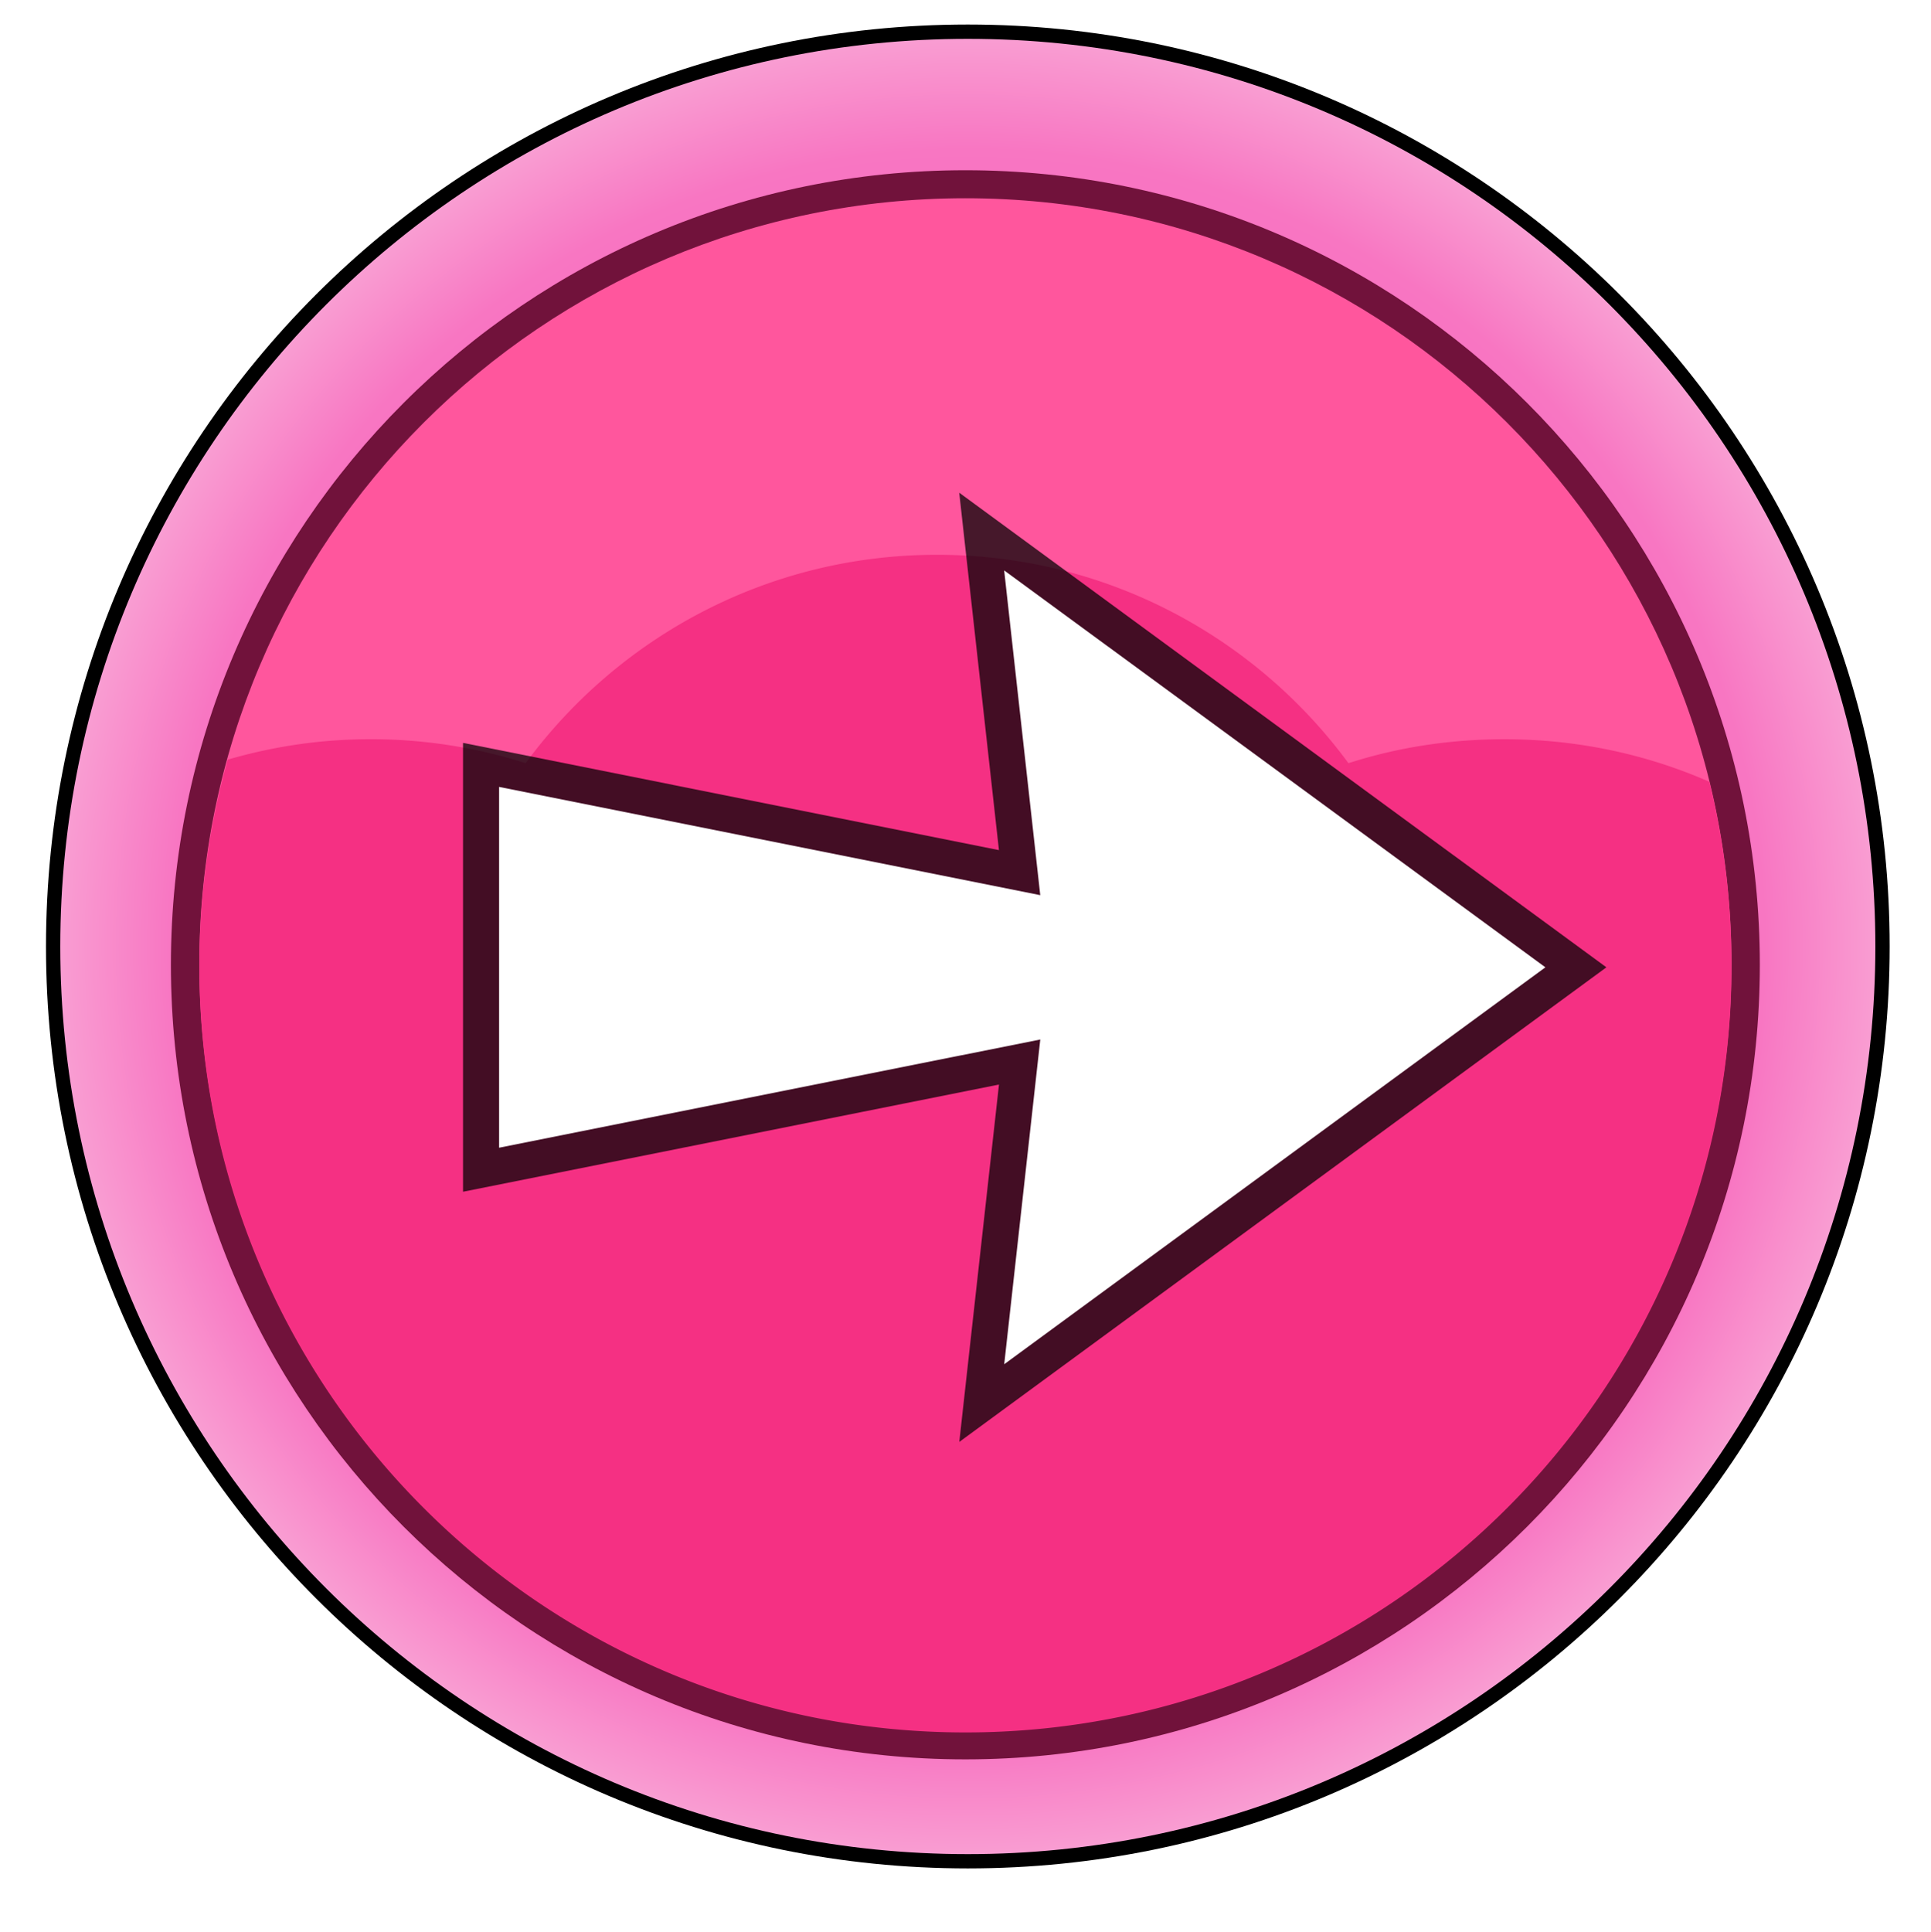
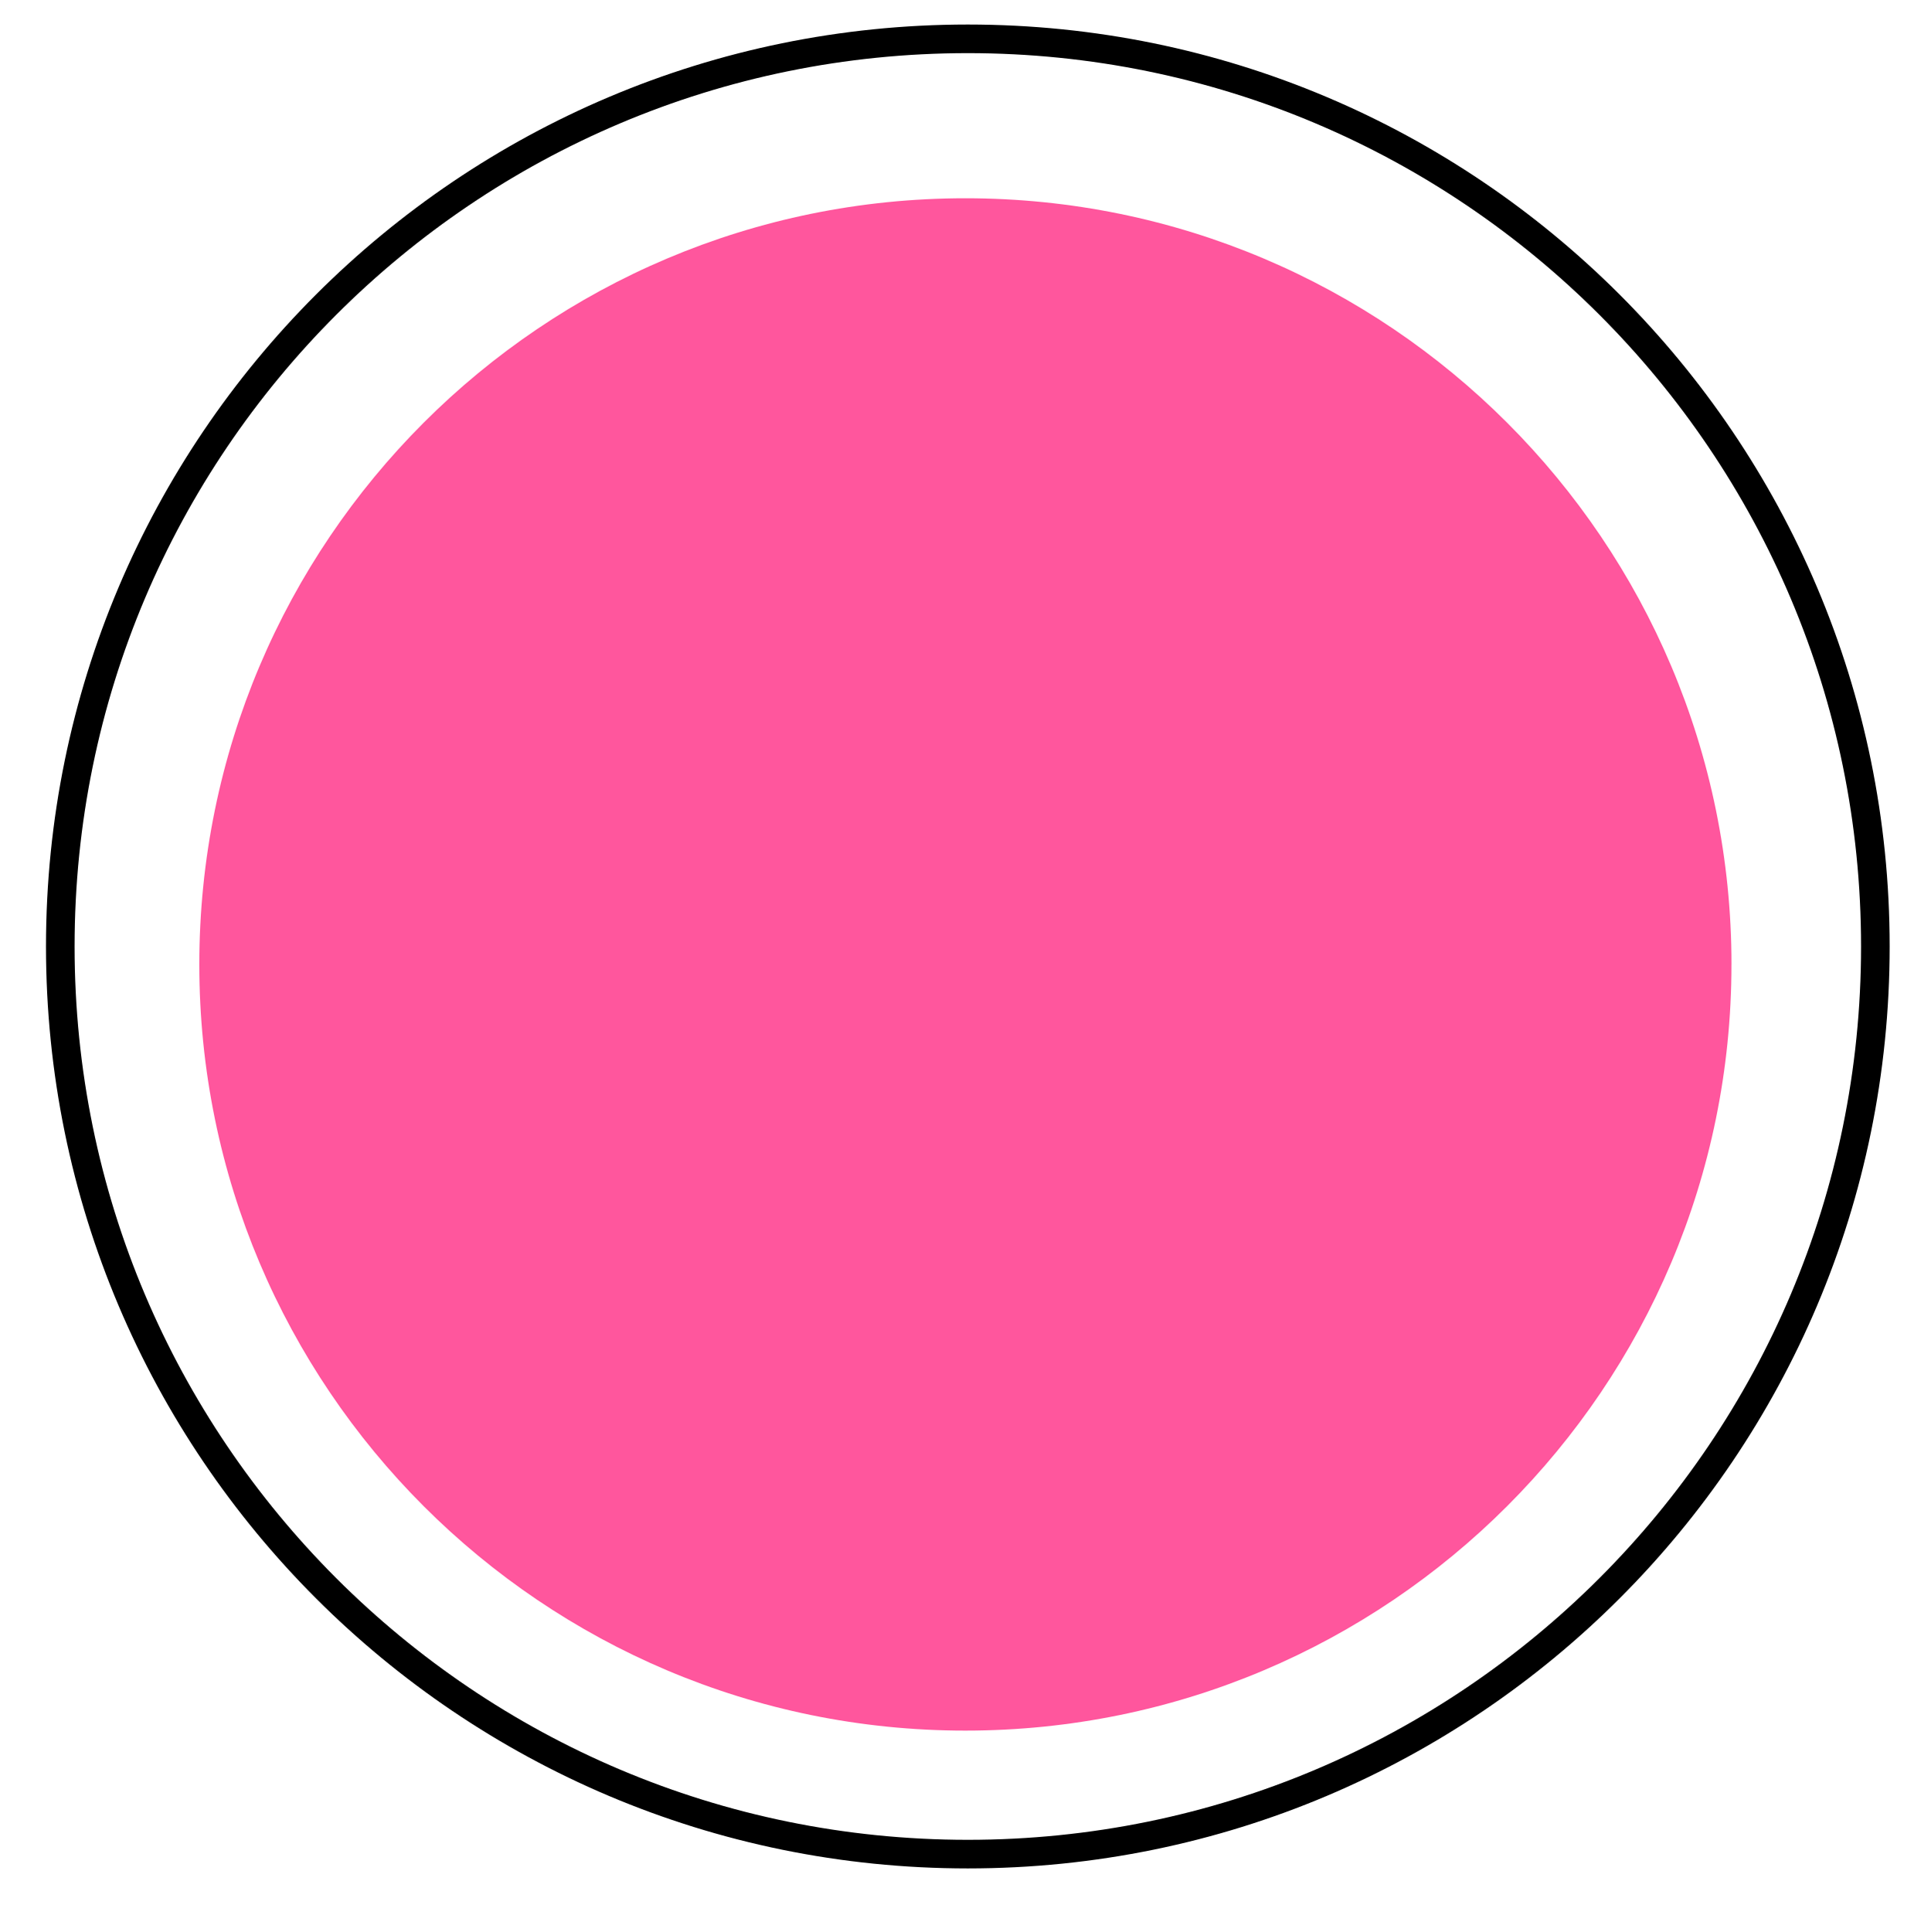
<svg xmlns="http://www.w3.org/2000/svg" viewBox="0 0 68.055 68.086">
  <defs>
    <radialGradient id="b" gradientUnits="userSpaceOnUse" cy="1355.4" cx="-181.81" r="31.731">
      <stop offset="0" stop-color="#f63ec5" />
      <stop offset=".878" stop-color="#f876c2" />
      <stop offset="1" stop-color="#f99dd2" />
    </radialGradient>
    <filter id="a" color-interpolation-filters="sRGB">
      <feGaussianBlur stdDeviation=".635" />
    </filter>
  </defs>
  <path d="M-150.08 1355.4c0 17.525-14.207 31.731-31.731 31.731-17.525 0-31.731-14.207-31.731-31.731 0-17.525 14.207-31.731 31.731-31.731 17.525 0 31.731 14.207 31.731 31.731z" transform="translate(217.375 -1332.89) scale(1.008)" filter="url(#a)" stroke="#000" fill="none" />
-   <path d="M-150.08 1355.4c0 17.525-14.207 31.731-31.731 31.731-17.525 0-31.731-14.207-31.731-31.731 0-17.525 14.207-31.731 31.731-31.731 17.525 0 31.731 14.207 31.731 31.731z" transform="translate(217.375 -1332.89) scale(1.008)" fill="url(#b)" />
-   <path d="M62.023 33.999c0 15.464-12.536 28-28 28s-28-12.537-28-28c0-15.465 12.537-28 28-28 15.464 0 28 12.536 28 28z" fill="#71123b" />
  <path d="M61.023 33.986c0 14.912-12.088 27-27 27-14.911 0-26.999-12.089-26.999-27 0-14.912 12.089-27 27-27 14.912 0 27 12.09 27 27z" fill="#ff569d" />
-   <path d="M33.025 19.55c-5.953 0-11.223 2.89-14.5 7.344a17.888 17.888 0 00-5.5-.844c-1.74 0-3.41.258-5 .719-.647 2.316-1 4.758-1 7.281 0 14.912 12.088 27 27 27s27-12.088 27-27c0-2.238-.268-4.42-.781-6.5-2.21-.97-4.65-1.5-7.219-1.5-1.923 0-3.763.285-5.5.844-3.277-4.454-8.547-7.344-14.5-7.344z" fill="#f53083" />
  <g>
-     <path d="M36.662 31.545L17.59 27.73v12.715l19.073-3.814-1.271 11.444 19.073-13.987L35.39 20.1z" stroke-opacity=".725" stroke="#000" stroke-width="2.543" fill="none" />
-     <path d="M36.662 31.545L17.59 27.73v12.715l19.073-3.814-1.271 11.444 19.073-13.987L35.39 20.1z" fill="#fff" />
-   </g>
+     </g>
</svg>